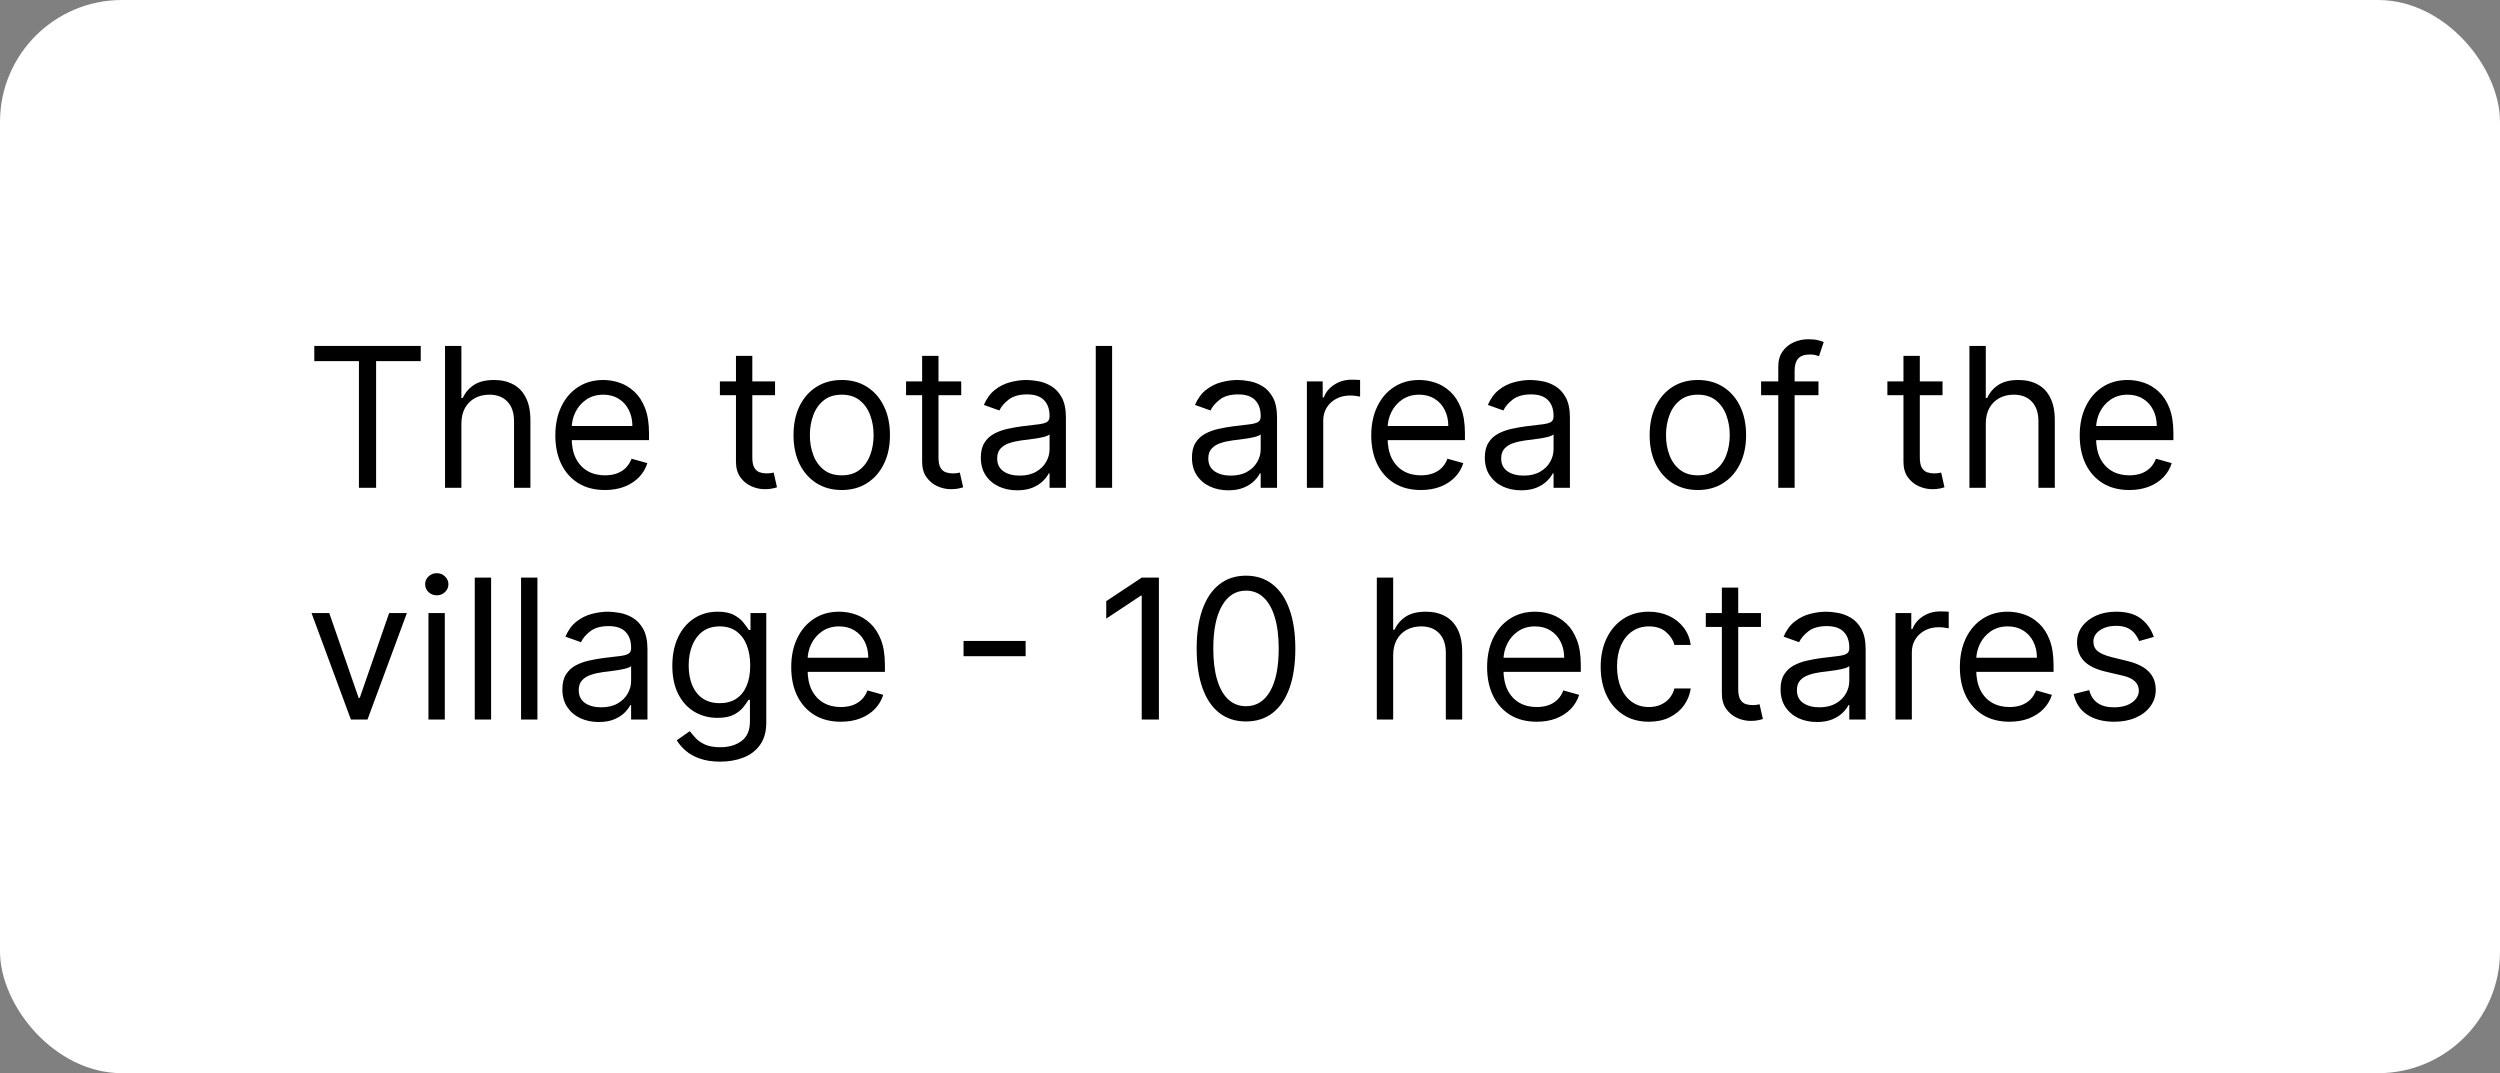
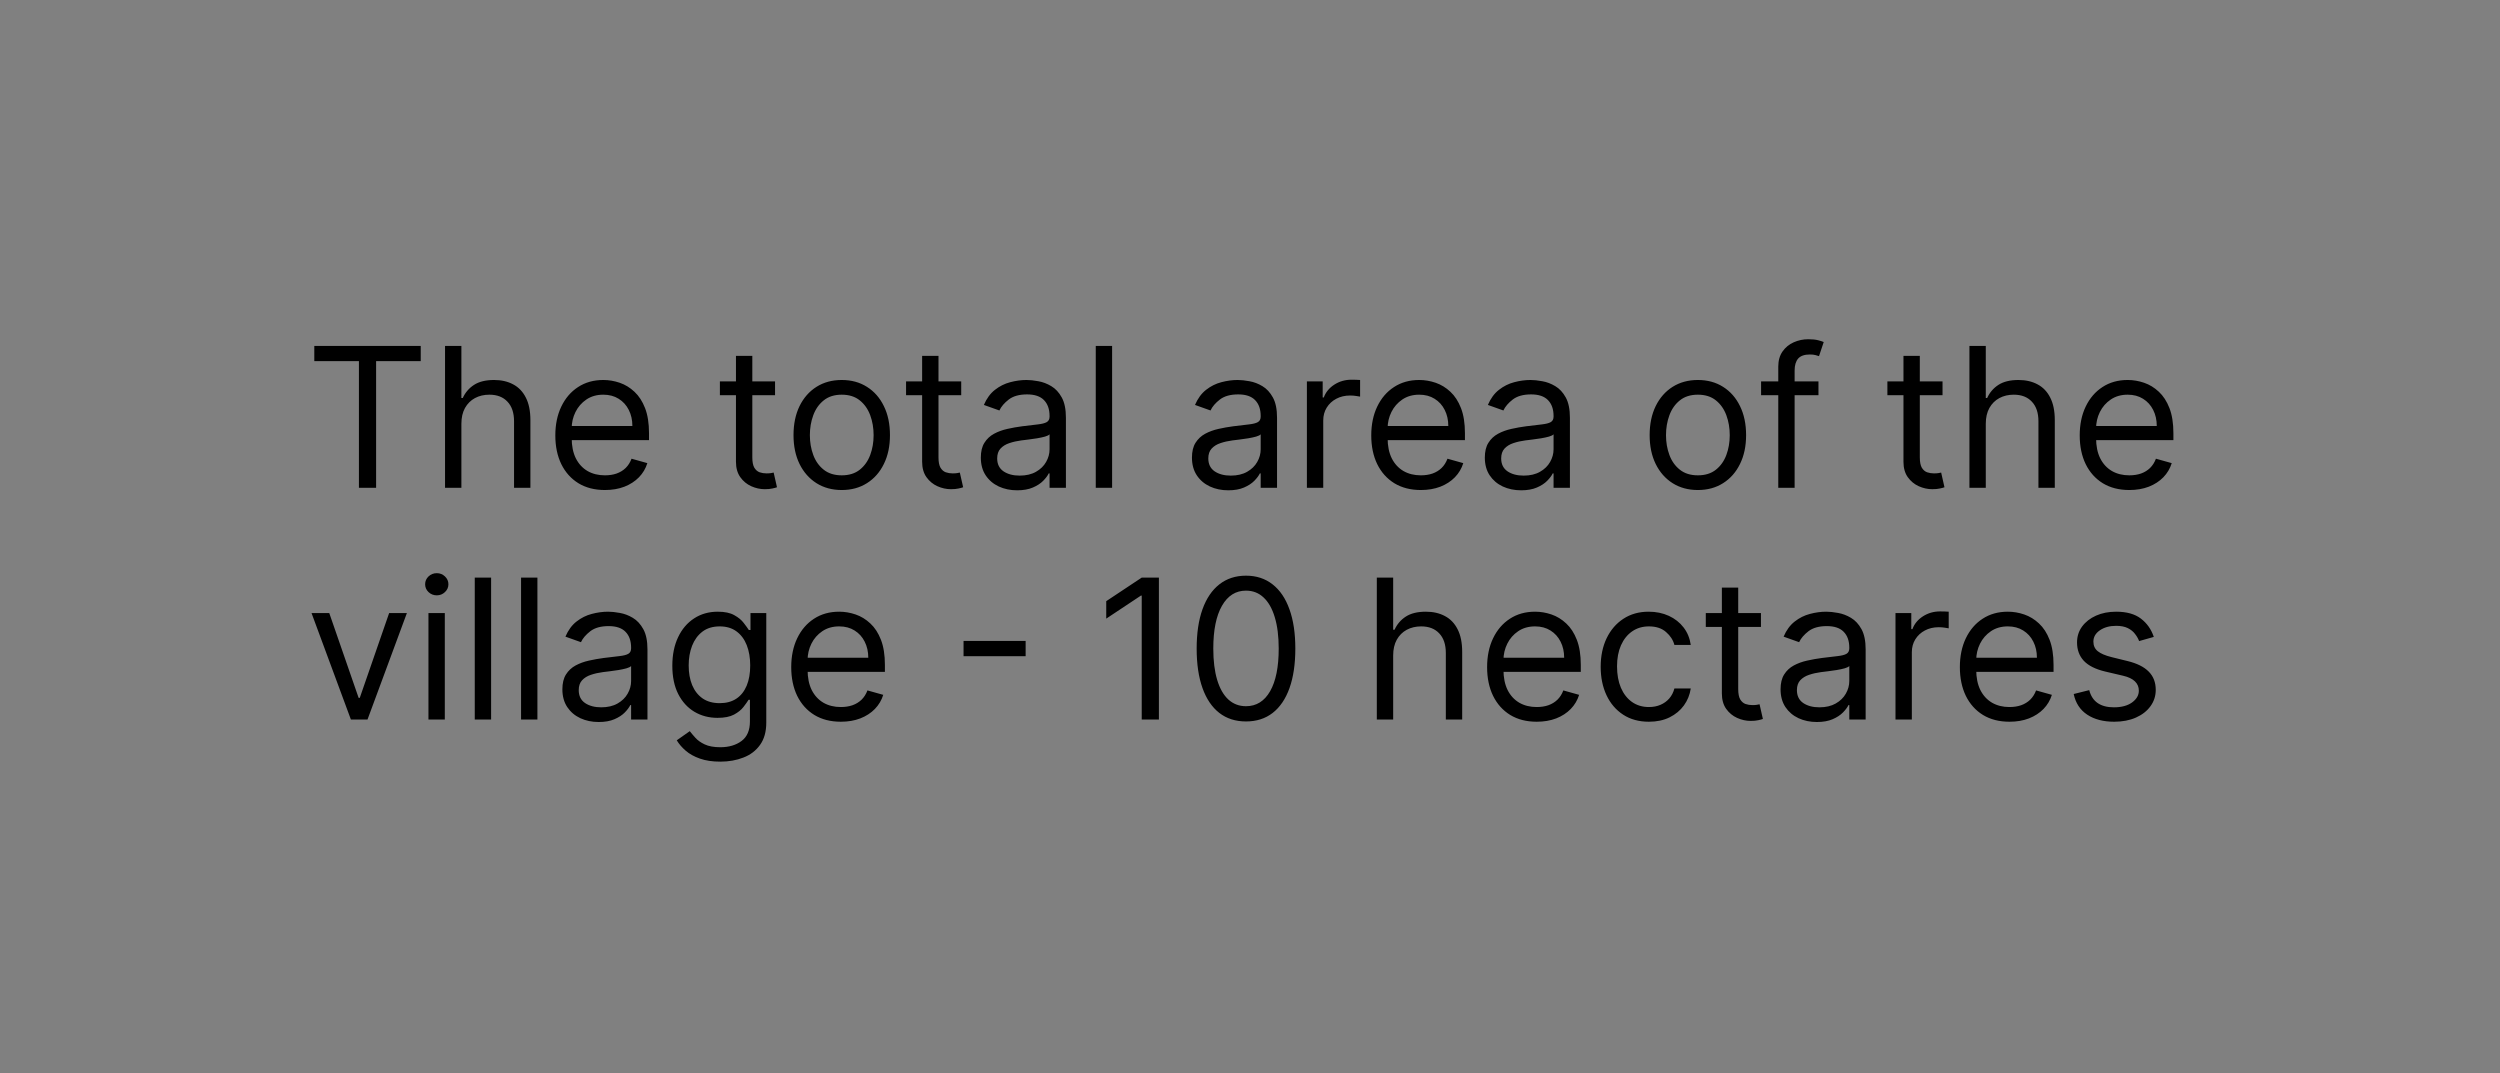
<svg xmlns="http://www.w3.org/2000/svg" width="205" height="88" viewBox="0 0 205 88" fill="none">
  <rect x="0" y="0" width="205" height="88" fill="#808080" stroke="none" />
-   <rect width="205" height="88" rx="10" fill="white" />
  <path d="M25.773 29.614V28.364H34.5V29.614H30.841V40H29.432V29.614H25.773ZM37.834 34.75V40H36.493V28.364H37.834V32.636H37.947C38.152 32.186 38.459 31.828 38.868 31.562C39.281 31.294 39.83 31.159 40.516 31.159C41.11 31.159 41.631 31.278 42.078 31.517C42.525 31.752 42.872 32.114 43.118 32.602C43.368 33.087 43.493 33.705 43.493 34.455V40H42.152V34.545C42.152 33.852 41.972 33.316 41.612 32.938C41.256 32.555 40.762 32.364 40.129 32.364C39.69 32.364 39.296 32.456 38.947 32.642C38.603 32.828 38.33 33.099 38.129 33.455C37.932 33.811 37.834 34.242 37.834 34.75ZM49.605 40.182C48.764 40.182 48.039 39.996 47.429 39.625C46.823 39.25 46.355 38.727 46.026 38.057C45.7 37.383 45.537 36.599 45.537 35.705C45.537 34.811 45.7 34.023 46.026 33.341C46.355 32.655 46.813 32.121 47.401 31.739C47.992 31.352 48.681 31.159 49.469 31.159C49.923 31.159 50.372 31.235 50.815 31.386C51.258 31.538 51.662 31.784 52.026 32.125C52.389 32.462 52.679 32.909 52.895 33.466C53.111 34.023 53.219 34.708 53.219 35.523V36.091H46.492V34.932H51.855C51.855 34.439 51.757 34 51.56 33.614C51.367 33.227 51.09 32.922 50.73 32.699C50.374 32.475 49.954 32.364 49.469 32.364C48.935 32.364 48.472 32.496 48.082 32.761C47.696 33.023 47.399 33.364 47.19 33.784C46.982 34.205 46.878 34.655 46.878 35.136V35.909C46.878 36.568 46.992 37.127 47.219 37.585C47.45 38.04 47.77 38.386 48.179 38.625C48.588 38.86 49.063 38.977 49.605 38.977C49.957 38.977 50.276 38.928 50.56 38.83C50.847 38.727 51.096 38.576 51.304 38.375C51.512 38.17 51.673 37.917 51.787 37.614L53.082 37.977C52.946 38.417 52.717 38.803 52.395 39.136C52.073 39.466 51.675 39.724 51.202 39.909C50.728 40.091 50.196 40.182 49.605 40.182ZM63.554 31.273V32.409H59.031V31.273H63.554ZM60.349 29.182H61.69V37.5C61.69 37.879 61.745 38.163 61.855 38.352C61.969 38.538 62.113 38.663 62.287 38.727C62.465 38.788 62.653 38.818 62.849 38.818C62.997 38.818 63.118 38.811 63.213 38.795C63.308 38.776 63.383 38.761 63.44 38.75L63.713 39.955C63.622 39.989 63.495 40.023 63.332 40.057C63.169 40.095 62.963 40.114 62.713 40.114C62.334 40.114 61.963 40.032 61.599 39.869C61.24 39.706 60.94 39.458 60.702 39.125C60.467 38.792 60.349 38.371 60.349 37.864V29.182ZM69.023 40.182C68.235 40.182 67.544 39.994 66.949 39.619C66.358 39.244 65.896 38.72 65.562 38.045C65.233 37.371 65.068 36.583 65.068 35.682C65.068 34.773 65.233 33.979 65.562 33.301C65.896 32.623 66.358 32.097 66.949 31.722C67.544 31.347 68.235 31.159 69.023 31.159C69.811 31.159 70.5 31.347 71.091 31.722C71.686 32.097 72.148 32.623 72.477 33.301C72.811 33.979 72.977 34.773 72.977 35.682C72.977 36.583 72.811 37.371 72.477 38.045C72.148 38.72 71.686 39.244 71.091 39.619C70.5 39.994 69.811 40.182 69.023 40.182ZM69.023 38.977C69.621 38.977 70.114 38.824 70.5 38.517C70.886 38.21 71.172 37.807 71.358 37.307C71.544 36.807 71.636 36.265 71.636 35.682C71.636 35.099 71.544 34.555 71.358 34.051C71.172 33.547 70.886 33.14 70.5 32.83C70.114 32.519 69.621 32.364 69.023 32.364C68.424 32.364 67.932 32.519 67.546 32.83C67.159 33.14 66.873 33.547 66.688 34.051C66.502 34.555 66.409 35.099 66.409 35.682C66.409 36.265 66.502 36.807 66.688 37.307C66.873 37.807 67.159 38.21 67.546 38.517C67.932 38.824 68.424 38.977 69.023 38.977ZM78.82 31.273V32.409H74.297V31.273H78.82ZM75.615 29.182H76.956V37.5C76.956 37.879 77.011 38.163 77.121 38.352C77.234 38.538 77.378 38.663 77.553 38.727C77.731 38.788 77.918 38.818 78.115 38.818C78.263 38.818 78.384 38.811 78.479 38.795C78.573 38.776 78.649 38.761 78.706 38.75L78.979 39.955C78.888 39.989 78.761 40.023 78.598 40.057C78.435 40.095 78.229 40.114 77.979 40.114C77.6 40.114 77.229 40.032 76.865 39.869C76.505 39.706 76.206 39.458 75.967 39.125C75.733 38.792 75.615 38.371 75.615 37.864V29.182ZM83.405 40.205C82.852 40.205 82.35 40.1 81.899 39.892C81.448 39.68 81.09 39.375 80.825 38.977C80.56 38.576 80.428 38.091 80.428 37.523C80.428 37.023 80.526 36.617 80.723 36.307C80.92 35.992 81.183 35.746 81.513 35.568C81.842 35.39 82.206 35.258 82.604 35.17C83.005 35.08 83.409 35.008 83.814 34.955C84.344 34.886 84.774 34.835 85.104 34.801C85.437 34.763 85.68 34.701 85.831 34.614C85.986 34.526 86.064 34.375 86.064 34.159V34.114C86.064 33.553 85.91 33.117 85.604 32.807C85.301 32.496 84.84 32.341 84.223 32.341C83.583 32.341 83.081 32.481 82.717 32.761C82.354 33.042 82.098 33.341 81.95 33.659L80.678 33.205C80.905 32.674 81.208 32.261 81.587 31.966C81.969 31.667 82.386 31.458 82.837 31.341C83.291 31.22 83.738 31.159 84.178 31.159C84.458 31.159 84.78 31.193 85.144 31.261C85.511 31.326 85.865 31.46 86.206 31.665C86.551 31.869 86.837 32.178 87.064 32.591C87.291 33.004 87.405 33.557 87.405 34.25V40H86.064V38.818H85.996C85.905 39.008 85.753 39.21 85.541 39.426C85.329 39.642 85.047 39.826 84.695 39.977C84.342 40.129 83.912 40.205 83.405 40.205ZM83.609 39C84.14 39 84.587 38.896 84.95 38.688C85.318 38.479 85.594 38.21 85.78 37.881C85.969 37.551 86.064 37.205 86.064 36.841V35.614C86.007 35.682 85.882 35.744 85.689 35.801C85.499 35.854 85.28 35.901 85.03 35.943C84.784 35.981 84.543 36.015 84.308 36.045C84.077 36.072 83.89 36.095 83.746 36.114C83.397 36.159 83.072 36.233 82.769 36.335C82.469 36.434 82.227 36.583 82.041 36.784C81.859 36.981 81.769 37.25 81.769 37.591C81.769 38.057 81.941 38.409 82.285 38.648C82.634 38.883 83.075 39 83.609 39ZM91.193 28.364V40H89.852V28.364H91.193ZM100.717 40.205C100.164 40.205 99.662 40.1 99.212 39.892C98.761 39.68 98.403 39.375 98.138 38.977C97.873 38.576 97.74 38.091 97.74 37.523C97.74 37.023 97.838 36.617 98.035 36.307C98.233 35.992 98.496 35.746 98.825 35.568C99.155 35.39 99.519 35.258 99.916 35.17C100.318 35.08 100.721 35.008 101.126 34.955C101.657 34.886 102.087 34.835 102.416 34.801C102.75 34.763 102.992 34.701 103.143 34.614C103.299 34.526 103.376 34.375 103.376 34.159V34.114C103.376 33.553 103.223 33.117 102.916 32.807C102.613 32.496 102.153 32.341 101.536 32.341C100.895 32.341 100.393 32.481 100.03 32.761C99.666 33.042 99.41 33.341 99.263 33.659L97.99 33.205C98.217 32.674 98.52 32.261 98.899 31.966C99.282 31.667 99.698 31.458 100.149 31.341C100.604 31.22 101.051 31.159 101.49 31.159C101.77 31.159 102.092 31.193 102.456 31.261C102.823 31.326 103.178 31.46 103.518 31.665C103.863 31.869 104.149 32.178 104.376 32.591C104.604 33.004 104.717 33.557 104.717 34.25V40H103.376V38.818H103.308C103.217 39.008 103.066 39.21 102.854 39.426C102.642 39.642 102.359 39.826 102.007 39.977C101.655 40.129 101.225 40.205 100.717 40.205ZM100.922 39C101.452 39 101.899 38.896 102.263 38.688C102.63 38.479 102.907 38.21 103.092 37.881C103.282 37.551 103.376 37.205 103.376 36.841V35.614C103.32 35.682 103.195 35.744 103.001 35.801C102.812 35.854 102.592 35.901 102.342 35.943C102.096 35.981 101.856 36.015 101.621 36.045C101.39 36.072 101.202 36.095 101.058 36.114C100.71 36.159 100.384 36.233 100.081 36.335C99.782 36.434 99.539 36.583 99.354 36.784C99.172 36.981 99.081 37.25 99.081 37.591C99.081 38.057 99.253 38.409 99.598 38.648C99.947 38.883 100.388 39 100.922 39ZM107.165 40V31.273H108.46V32.591H108.551C108.71 32.159 108.998 31.809 109.415 31.54C109.831 31.271 110.301 31.136 110.824 31.136C110.922 31.136 111.045 31.138 111.193 31.142C111.341 31.146 111.453 31.151 111.528 31.159V32.523C111.483 32.511 111.379 32.494 111.216 32.472C111.057 32.445 110.888 32.432 110.71 32.432C110.286 32.432 109.907 32.521 109.574 32.699C109.244 32.873 108.983 33.115 108.79 33.426C108.6 33.733 108.506 34.083 108.506 34.477V40H107.165ZM116.511 40.182C115.67 40.182 114.945 39.996 114.335 39.625C113.729 39.25 113.261 38.727 112.932 38.057C112.606 37.383 112.443 36.599 112.443 35.705C112.443 34.811 112.606 34.023 112.932 33.341C113.261 32.655 113.72 32.121 114.307 31.739C114.898 31.352 115.587 31.159 116.375 31.159C116.83 31.159 117.278 31.235 117.722 31.386C118.165 31.538 118.568 31.784 118.932 32.125C119.295 32.462 119.585 32.909 119.801 33.466C120.017 34.023 120.125 34.708 120.125 35.523V36.091H113.398V34.932H118.761C118.761 34.439 118.663 34 118.466 33.614C118.273 33.227 117.996 32.922 117.636 32.699C117.28 32.475 116.86 32.364 116.375 32.364C115.841 32.364 115.379 32.496 114.989 32.761C114.602 33.023 114.305 33.364 114.097 33.784C113.888 34.205 113.784 34.655 113.784 35.136V35.909C113.784 36.568 113.898 37.127 114.125 37.585C114.356 38.04 114.676 38.386 115.085 38.625C115.494 38.86 115.97 38.977 116.511 38.977C116.864 38.977 117.182 38.928 117.466 38.83C117.754 38.727 118.002 38.576 118.21 38.375C118.419 38.17 118.58 37.917 118.693 37.614L119.989 37.977C119.852 38.417 119.623 38.803 119.301 39.136C118.979 39.466 118.581 39.724 118.108 39.909C117.634 40.091 117.102 40.182 116.511 40.182ZM124.733 40.205C124.18 40.205 123.678 40.1 123.227 39.892C122.777 39.68 122.419 39.375 122.153 38.977C121.888 38.576 121.756 38.091 121.756 37.523C121.756 37.023 121.854 36.617 122.051 36.307C122.248 35.992 122.511 35.746 122.841 35.568C123.17 35.39 123.534 35.258 123.932 35.17C124.333 35.08 124.737 35.008 125.142 34.955C125.672 34.886 126.102 34.835 126.432 34.801C126.765 34.763 127.008 34.701 127.159 34.614C127.314 34.526 127.392 34.375 127.392 34.159V34.114C127.392 33.553 127.239 33.117 126.932 32.807C126.629 32.496 126.169 32.341 125.551 32.341C124.911 32.341 124.409 32.481 124.045 32.761C123.682 33.042 123.426 33.341 123.278 33.659L122.006 33.205C122.233 32.674 122.536 32.261 122.915 31.966C123.297 31.667 123.714 31.458 124.165 31.341C124.619 31.22 125.066 31.159 125.506 31.159C125.786 31.159 126.108 31.193 126.472 31.261C126.839 31.326 127.193 31.46 127.534 31.665C127.879 31.869 128.165 32.178 128.392 32.591C128.619 33.004 128.733 33.557 128.733 34.25V40H127.392V38.818H127.324C127.233 39.008 127.081 39.21 126.869 39.426C126.657 39.642 126.375 39.826 126.023 39.977C125.67 40.129 125.241 40.205 124.733 40.205ZM124.938 39C125.468 39 125.915 38.896 126.278 38.688C126.646 38.479 126.922 38.21 127.108 37.881C127.297 37.551 127.392 37.205 127.392 36.841V35.614C127.335 35.682 127.21 35.744 127.017 35.801C126.828 35.854 126.608 35.901 126.358 35.943C126.112 35.981 125.871 36.015 125.636 36.045C125.405 36.072 125.218 36.095 125.074 36.114C124.725 36.159 124.4 36.233 124.097 36.335C123.797 36.434 123.555 36.583 123.369 36.784C123.188 36.981 123.097 37.25 123.097 37.591C123.097 38.057 123.269 38.409 123.614 38.648C123.962 38.883 124.403 39 124.938 39ZM139.226 40.182C138.438 40.182 137.747 39.994 137.152 39.619C136.561 39.244 136.099 38.72 135.766 38.045C135.436 37.371 135.271 36.583 135.271 35.682C135.271 34.773 135.436 33.979 135.766 33.301C136.099 32.623 136.561 32.097 137.152 31.722C137.747 31.347 138.438 31.159 139.226 31.159C140.014 31.159 140.703 31.347 141.294 31.722C141.889 32.097 142.351 32.623 142.68 33.301C143.014 33.979 143.18 34.773 143.18 35.682C143.18 36.583 143.014 37.371 142.68 38.045C142.351 38.72 141.889 39.244 141.294 39.619C140.703 39.994 140.014 40.182 139.226 40.182ZM139.226 38.977C139.824 38.977 140.317 38.824 140.703 38.517C141.089 38.21 141.375 37.807 141.561 37.307C141.747 36.807 141.839 36.265 141.839 35.682C141.839 35.099 141.747 34.555 141.561 34.051C141.375 33.547 141.089 33.14 140.703 32.83C140.317 32.519 139.824 32.364 139.226 32.364C138.627 32.364 138.135 32.519 137.749 32.83C137.362 33.14 137.076 33.547 136.891 34.051C136.705 34.555 136.612 35.099 136.612 35.682C136.612 36.265 136.705 36.807 136.891 37.307C137.076 37.807 137.362 38.21 137.749 38.517C138.135 38.824 138.627 38.977 139.226 38.977ZM149.114 31.273V32.409H144.409V31.273H149.114ZM145.818 40V30.068C145.818 29.568 145.936 29.151 146.17 28.818C146.405 28.485 146.71 28.235 147.085 28.068C147.46 27.901 147.856 27.818 148.273 27.818C148.602 27.818 148.871 27.845 149.08 27.898C149.288 27.951 149.443 28 149.545 28.046L149.159 29.204C149.091 29.182 148.996 29.153 148.875 29.119C148.758 29.085 148.602 29.068 148.409 29.068C147.966 29.068 147.646 29.18 147.449 29.403C147.256 29.627 147.159 29.954 147.159 30.386V40H145.818ZM159.288 31.273V32.409H154.766V31.273H159.288ZM156.084 29.182H157.425V37.5C157.425 37.879 157.48 38.163 157.589 38.352C157.703 38.538 157.847 38.663 158.021 38.727C158.199 38.788 158.387 38.818 158.584 38.818C158.732 38.818 158.853 38.811 158.947 38.795C159.042 38.776 159.118 38.761 159.175 38.75L159.447 39.955C159.357 39.989 159.23 40.023 159.067 40.057C158.904 40.095 158.697 40.114 158.447 40.114C158.069 40.114 157.697 40.032 157.334 39.869C156.974 39.706 156.675 39.458 156.436 39.125C156.201 38.792 156.084 38.371 156.084 37.864V29.182ZM162.834 34.75V40H161.493V28.364H162.834V32.636H162.947C163.152 32.186 163.459 31.828 163.868 31.562C164.281 31.294 164.83 31.159 165.516 31.159C166.11 31.159 166.631 31.278 167.078 31.517C167.525 31.752 167.872 32.114 168.118 32.602C168.368 33.087 168.493 33.705 168.493 34.455V40H167.152V34.545C167.152 33.852 166.972 33.316 166.612 32.938C166.256 32.555 165.762 32.364 165.129 32.364C164.69 32.364 164.296 32.456 163.947 32.642C163.603 32.828 163.33 33.099 163.129 33.455C162.932 33.811 162.834 34.242 162.834 34.75ZM174.605 40.182C173.764 40.182 173.039 39.996 172.429 39.625C171.823 39.25 171.355 38.727 171.026 38.057C170.7 37.383 170.537 36.599 170.537 35.705C170.537 34.811 170.7 34.023 171.026 33.341C171.355 32.655 171.813 32.121 172.401 31.739C172.991 31.352 173.681 31.159 174.469 31.159C174.923 31.159 175.372 31.235 175.815 31.386C176.259 31.538 176.662 31.784 177.026 32.125C177.389 32.462 177.679 32.909 177.895 33.466C178.111 34.023 178.219 34.708 178.219 35.523V36.091H171.491V34.932H176.855C176.855 34.439 176.757 34 176.56 33.614C176.366 33.227 176.09 32.922 175.73 32.699C175.374 32.475 174.954 32.364 174.469 32.364C173.935 32.364 173.473 32.496 173.082 32.761C172.696 33.023 172.399 33.364 172.19 33.784C171.982 34.205 171.878 34.655 171.878 35.136V35.909C171.878 36.568 171.991 37.127 172.219 37.585C172.45 38.04 172.77 38.386 173.179 38.625C173.588 38.86 174.063 38.977 174.605 38.977C174.957 38.977 175.276 38.928 175.56 38.83C175.848 38.727 176.096 38.576 176.304 38.375C176.512 38.17 176.673 37.917 176.787 37.614L178.082 37.977C177.946 38.417 177.717 38.803 177.395 39.136C177.073 39.466 176.675 39.724 176.202 39.909C175.728 40.091 175.196 40.182 174.605 40.182ZM33.364 50.273L30.136 59H28.773L25.546 50.273H27L29.409 57.227H29.5L31.909 50.273H33.364ZM35.133 59V50.273H36.474V59H35.133ZM35.815 48.818C35.554 48.818 35.329 48.729 35.139 48.551C34.954 48.373 34.861 48.159 34.861 47.909C34.861 47.659 34.954 47.445 35.139 47.267C35.329 47.089 35.554 47 35.815 47C36.077 47 36.3 47.089 36.486 47.267C36.675 47.445 36.77 47.659 36.77 47.909C36.77 48.159 36.675 48.373 36.486 48.551C36.3 48.729 36.077 48.818 35.815 48.818ZM40.271 47.364V59H38.93V47.364H40.271ZM44.068 47.364V59H42.727V47.364H44.068ZM49.092 59.205C48.539 59.205 48.037 59.1 47.587 58.892C47.136 58.68 46.778 58.375 46.513 57.977C46.248 57.576 46.115 57.091 46.115 56.523C46.115 56.023 46.214 55.617 46.41 55.307C46.608 54.992 46.871 54.746 47.2 54.568C47.53 54.39 47.894 54.258 48.291 54.17C48.693 54.08 49.096 54.008 49.501 53.955C50.032 53.886 50.462 53.835 50.791 53.801C51.124 53.763 51.367 53.701 51.519 53.614C51.674 53.526 51.751 53.375 51.751 53.159V53.114C51.751 52.553 51.598 52.117 51.291 51.807C50.988 51.496 50.528 51.341 49.91 51.341C49.27 51.341 48.769 51.481 48.405 51.761C48.041 52.042 47.785 52.341 47.638 52.659L46.365 52.205C46.592 51.674 46.895 51.261 47.274 50.966C47.657 50.667 48.073 50.458 48.524 50.341C48.979 50.22 49.426 50.159 49.865 50.159C50.145 50.159 50.467 50.193 50.831 50.261C51.198 50.326 51.553 50.46 51.894 50.665C52.238 50.869 52.524 51.178 52.751 51.591C52.979 52.004 53.092 52.557 53.092 53.25V59H51.751V57.818H51.683C51.592 58.008 51.441 58.21 51.229 58.426C51.017 58.642 50.734 58.826 50.382 58.977C50.03 59.129 49.6 59.205 49.092 59.205ZM49.297 58C49.827 58 50.274 57.896 50.638 57.688C51.005 57.479 51.282 57.21 51.467 56.881C51.657 56.551 51.751 56.205 51.751 55.841V54.614C51.695 54.682 51.57 54.744 51.376 54.801C51.187 54.854 50.967 54.901 50.717 54.943C50.471 54.981 50.231 55.015 49.996 55.045C49.765 55.072 49.577 55.095 49.433 55.114C49.085 55.159 48.759 55.233 48.456 55.335C48.157 55.434 47.914 55.583 47.729 55.784C47.547 55.981 47.456 56.25 47.456 56.591C47.456 57.057 47.628 57.409 47.973 57.648C48.322 57.883 48.763 58 49.297 58ZM59.062 62.455C58.415 62.455 57.858 62.371 57.392 62.205C56.926 62.042 56.538 61.826 56.227 61.557C55.92 61.292 55.676 61.008 55.494 60.705L56.562 59.955C56.684 60.114 56.837 60.295 57.023 60.5C57.208 60.708 57.462 60.888 57.784 61.04C58.11 61.195 58.536 61.273 59.062 61.273C59.767 61.273 60.349 61.102 60.807 60.761C61.265 60.42 61.494 59.886 61.494 59.159V57.386H61.381C61.282 57.545 61.142 57.742 60.96 57.977C60.782 58.208 60.525 58.415 60.188 58.597C59.854 58.775 59.403 58.864 58.835 58.864C58.131 58.864 57.498 58.697 56.938 58.364C56.381 58.03 55.939 57.545 55.614 56.909C55.292 56.273 55.131 55.5 55.131 54.591C55.131 53.697 55.288 52.919 55.602 52.256C55.917 51.589 56.354 51.074 56.915 50.71C57.475 50.343 58.123 50.159 58.858 50.159C59.426 50.159 59.877 50.254 60.21 50.443C60.547 50.629 60.805 50.841 60.983 51.08C61.165 51.314 61.305 51.508 61.403 51.659H61.54V50.273H62.835V59.25C62.835 60 62.665 60.61 62.324 61.08C61.987 61.553 61.532 61.9 60.96 62.119C60.392 62.343 59.76 62.455 59.062 62.455ZM59.017 57.659C59.555 57.659 60.01 57.536 60.381 57.29C60.752 57.044 61.034 56.689 61.227 56.227C61.42 55.765 61.517 55.212 61.517 54.568C61.517 53.939 61.422 53.385 61.233 52.903C61.044 52.422 60.763 52.045 60.392 51.773C60.021 51.5 59.562 51.364 59.017 51.364C58.449 51.364 57.975 51.508 57.597 51.795C57.222 52.083 56.939 52.47 56.75 52.955C56.564 53.439 56.472 53.977 56.472 54.568C56.472 55.174 56.566 55.71 56.756 56.176C56.949 56.638 57.233 57.002 57.608 57.267C57.987 57.528 58.456 57.659 59.017 57.659ZM68.949 59.182C68.108 59.182 67.383 58.996 66.773 58.625C66.167 58.25 65.699 57.727 65.369 57.057C65.044 56.383 64.881 55.599 64.881 54.705C64.881 53.811 65.044 53.023 65.369 52.341C65.699 51.655 66.157 51.121 66.744 50.739C67.335 50.352 68.025 50.159 68.812 50.159C69.267 50.159 69.716 50.235 70.159 50.386C70.602 50.538 71.006 50.784 71.369 51.125C71.733 51.462 72.023 51.909 72.239 52.466C72.454 53.023 72.562 53.708 72.562 54.523V55.091H65.835V53.932H71.199C71.199 53.439 71.1 53 70.903 52.614C70.71 52.227 70.434 51.922 70.074 51.699C69.718 51.475 69.297 51.364 68.812 51.364C68.278 51.364 67.816 51.496 67.426 51.761C67.04 52.023 66.742 52.364 66.534 52.784C66.326 53.205 66.222 53.655 66.222 54.136V54.909C66.222 55.568 66.335 56.127 66.562 56.585C66.794 57.04 67.114 57.386 67.523 57.625C67.932 57.86 68.407 57.977 68.949 57.977C69.301 57.977 69.619 57.928 69.903 57.83C70.191 57.727 70.439 57.576 70.648 57.375C70.856 57.17 71.017 56.917 71.131 56.614L72.426 56.977C72.29 57.417 72.061 57.803 71.739 58.136C71.417 58.466 71.019 58.724 70.546 58.909C70.072 59.091 69.54 59.182 68.949 59.182ZM84.102 52.557V53.807H79.011V52.557H84.102ZM95.03 47.364V59H93.621V48.841H93.553L90.712 50.727V49.295L93.621 47.364H95.03ZM102.172 59.159C101.316 59.159 100.587 58.926 99.984 58.46C99.382 57.99 98.922 57.311 98.604 56.42C98.285 55.526 98.126 54.447 98.126 53.182C98.126 51.924 98.285 50.85 98.604 49.96C98.926 49.066 99.388 48.385 99.99 47.915C100.596 47.441 101.323 47.205 102.172 47.205C103.02 47.205 103.746 47.441 104.348 47.915C104.954 48.385 105.416 49.066 105.734 49.96C106.056 50.85 106.217 51.924 106.217 53.182C106.217 54.447 106.058 55.526 105.74 56.42C105.422 57.311 104.962 57.99 104.359 58.46C103.757 58.926 103.028 59.159 102.172 59.159ZM102.172 57.909C103.02 57.909 103.679 57.5 104.149 56.682C104.619 55.864 104.854 54.697 104.854 53.182C104.854 52.174 104.746 51.316 104.53 50.608C104.318 49.9 104.011 49.36 103.609 48.989C103.212 48.617 102.732 48.432 102.172 48.432C101.331 48.432 100.674 48.847 100.2 49.676C99.727 50.502 99.49 51.67 99.49 53.182C99.49 54.189 99.596 55.045 99.808 55.75C100.02 56.455 100.325 56.99 100.723 57.358C101.125 57.725 101.607 57.909 102.172 57.909ZM114.24 53.75V59H112.899V47.364H114.24V51.636H114.354C114.558 51.186 114.865 50.828 115.274 50.562C115.687 50.294 116.236 50.159 116.922 50.159C117.517 50.159 118.037 50.278 118.484 50.517C118.931 50.752 119.278 51.114 119.524 51.602C119.774 52.087 119.899 52.705 119.899 53.455V59H118.558V53.545C118.558 52.852 118.378 52.316 118.018 51.938C117.662 51.555 117.168 51.364 116.536 51.364C116.096 51.364 115.702 51.456 115.354 51.642C115.009 51.828 114.736 52.099 114.536 52.455C114.339 52.811 114.24 53.242 114.24 53.75ZM126.011 59.182C125.17 59.182 124.445 58.996 123.835 58.625C123.229 58.25 122.761 57.727 122.432 57.057C122.106 56.383 121.943 55.599 121.943 54.705C121.943 53.811 122.106 53.023 122.432 52.341C122.761 51.655 123.22 51.121 123.807 50.739C124.398 50.352 125.087 50.159 125.875 50.159C126.33 50.159 126.778 50.235 127.222 50.386C127.665 50.538 128.068 50.784 128.432 51.125C128.795 51.462 129.085 51.909 129.301 52.466C129.517 53.023 129.625 53.708 129.625 54.523V55.091H122.898V53.932H128.261C128.261 53.439 128.163 53 127.966 52.614C127.773 52.227 127.496 51.922 127.136 51.699C126.78 51.475 126.36 51.364 125.875 51.364C125.341 51.364 124.879 51.496 124.489 51.761C124.102 52.023 123.805 52.364 123.597 52.784C123.388 53.205 123.284 53.655 123.284 54.136V54.909C123.284 55.568 123.398 56.127 123.625 56.585C123.856 57.04 124.176 57.386 124.585 57.625C124.994 57.86 125.47 57.977 126.011 57.977C126.364 57.977 126.682 57.928 126.966 57.83C127.254 57.727 127.502 57.576 127.71 57.375C127.919 57.17 128.08 56.917 128.193 56.614L129.489 56.977C129.352 57.417 129.123 57.803 128.801 58.136C128.479 58.466 128.081 58.724 127.608 58.909C127.134 59.091 126.602 59.182 126.011 59.182ZM135.21 59.182C134.392 59.182 133.688 58.989 133.097 58.602C132.506 58.216 132.051 57.684 131.733 57.006C131.415 56.328 131.256 55.553 131.256 54.682C131.256 53.795 131.419 53.013 131.744 52.335C132.074 51.653 132.532 51.121 133.119 50.739C133.71 50.352 134.4 50.159 135.188 50.159C135.801 50.159 136.354 50.273 136.847 50.5C137.339 50.727 137.742 51.045 138.057 51.455C138.371 51.864 138.566 52.341 138.642 52.886H137.301C137.199 52.489 136.972 52.136 136.619 51.83C136.271 51.519 135.801 51.364 135.21 51.364C134.688 51.364 134.229 51.5 133.835 51.773C133.445 52.042 133.14 52.422 132.92 52.915C132.705 53.403 132.597 53.977 132.597 54.636C132.597 55.311 132.703 55.898 132.915 56.398C133.131 56.898 133.434 57.286 133.824 57.562C134.218 57.839 134.68 57.977 135.21 57.977C135.559 57.977 135.875 57.917 136.159 57.795C136.443 57.674 136.684 57.5 136.881 57.273C137.078 57.045 137.218 56.773 137.301 56.455H138.642C138.566 56.97 138.379 57.434 138.08 57.847C137.784 58.256 137.392 58.581 136.903 58.824C136.419 59.062 135.854 59.182 135.21 59.182ZM144.398 50.273V51.409H139.875V50.273H144.398ZM141.193 48.182H142.534V56.5C142.534 56.879 142.589 57.163 142.699 57.352C142.813 57.538 142.956 57.663 143.131 57.727C143.309 57.788 143.496 57.818 143.693 57.818C143.841 57.818 143.962 57.811 144.057 57.795C144.152 57.776 144.227 57.761 144.284 57.75L144.557 58.955C144.466 58.989 144.339 59.023 144.176 59.057C144.013 59.095 143.807 59.114 143.557 59.114C143.178 59.114 142.807 59.032 142.443 58.869C142.083 58.706 141.784 58.458 141.545 58.125C141.311 57.792 141.193 57.371 141.193 56.864V48.182ZM148.983 59.205C148.43 59.205 147.928 59.1 147.477 58.892C147.027 58.68 146.669 58.375 146.403 57.977C146.138 57.576 146.006 57.091 146.006 56.523C146.006 56.023 146.104 55.617 146.301 55.307C146.498 54.992 146.761 54.746 147.091 54.568C147.42 54.39 147.784 54.258 148.182 54.17C148.583 54.08 148.987 54.008 149.392 53.955C149.922 53.886 150.352 53.835 150.682 53.801C151.015 53.763 151.258 53.701 151.409 53.614C151.564 53.526 151.642 53.375 151.642 53.159V53.114C151.642 52.553 151.489 52.117 151.182 51.807C150.879 51.496 150.419 51.341 149.801 51.341C149.161 51.341 148.659 51.481 148.295 51.761C147.932 52.042 147.676 52.341 147.528 52.659L146.256 52.205C146.483 51.674 146.786 51.261 147.165 50.966C147.547 50.667 147.964 50.458 148.415 50.341C148.869 50.22 149.316 50.159 149.756 50.159C150.036 50.159 150.358 50.193 150.722 50.261C151.089 50.326 151.443 50.46 151.784 50.665C152.129 50.869 152.415 51.178 152.642 51.591C152.869 52.004 152.983 52.557 152.983 53.25V59H151.642V57.818H151.574C151.483 58.008 151.331 58.21 151.119 58.426C150.907 58.642 150.625 58.826 150.273 58.977C149.92 59.129 149.491 59.205 148.983 59.205ZM149.188 58C149.718 58 150.165 57.896 150.528 57.688C150.896 57.479 151.172 57.21 151.358 56.881C151.547 56.551 151.642 56.205 151.642 55.841V54.614C151.585 54.682 151.46 54.744 151.267 54.801C151.078 54.854 150.858 54.901 150.608 54.943C150.362 54.981 150.121 55.015 149.886 55.045C149.655 55.072 149.468 55.095 149.324 55.114C148.975 55.159 148.65 55.233 148.347 55.335C148.047 55.434 147.805 55.583 147.619 55.784C147.438 55.981 147.347 56.25 147.347 56.591C147.347 57.057 147.519 57.409 147.864 57.648C148.212 57.883 148.653 58 149.188 58ZM155.43 59V50.273H156.726V51.591H156.817C156.976 51.159 157.264 50.809 157.68 50.54C158.097 50.271 158.567 50.136 159.089 50.136C159.188 50.136 159.311 50.138 159.459 50.142C159.607 50.146 159.718 50.151 159.794 50.159V51.523C159.749 51.511 159.644 51.494 159.482 51.472C159.322 51.445 159.154 51.432 158.976 51.432C158.552 51.432 158.173 51.521 157.839 51.699C157.51 51.873 157.249 52.115 157.055 52.426C156.866 52.733 156.771 53.083 156.771 53.477V59H155.43ZM164.777 59.182C163.936 59.182 163.211 58.996 162.601 58.625C161.995 58.25 161.527 57.727 161.197 57.057C160.872 56.383 160.709 55.599 160.709 54.705C160.709 53.811 160.872 53.023 161.197 52.341C161.527 51.655 161.985 51.121 162.572 50.739C163.163 50.352 163.853 50.159 164.641 50.159C165.095 50.159 165.544 50.235 165.987 50.386C166.43 50.538 166.834 50.784 167.197 51.125C167.561 51.462 167.851 51.909 168.067 52.466C168.283 53.023 168.391 53.708 168.391 54.523V55.091H161.663V53.932H167.027C167.027 53.439 166.929 53 166.732 52.614C166.538 52.227 166.262 51.922 165.902 51.699C165.546 51.475 165.125 51.364 164.641 51.364C164.107 51.364 163.644 51.496 163.254 51.761C162.868 52.023 162.571 52.364 162.362 52.784C162.154 53.205 162.05 53.655 162.05 54.136V54.909C162.05 55.568 162.163 56.127 162.391 56.585C162.622 57.04 162.942 57.386 163.351 57.625C163.76 57.86 164.235 57.977 164.777 57.977C165.129 57.977 165.447 57.928 165.732 57.83C166.019 57.727 166.268 57.576 166.476 57.375C166.684 57.17 166.845 56.917 166.959 56.614L168.254 56.977C168.118 57.417 167.889 57.803 167.567 58.136C167.245 58.466 166.847 58.724 166.374 58.909C165.9 59.091 165.368 59.182 164.777 59.182ZM176.612 52.227L175.408 52.568C175.332 52.367 175.22 52.172 175.072 51.983C174.929 51.79 174.732 51.631 174.482 51.506C174.232 51.381 173.911 51.318 173.521 51.318C172.987 51.318 172.542 51.441 172.186 51.688C171.834 51.93 171.658 52.239 171.658 52.614C171.658 52.947 171.779 53.21 172.021 53.403C172.264 53.597 172.643 53.758 173.158 53.886L174.453 54.205C175.233 54.394 175.815 54.684 176.197 55.074C176.58 55.46 176.771 55.958 176.771 56.568C176.771 57.068 176.627 57.515 176.339 57.909C176.055 58.303 175.658 58.614 175.146 58.841C174.635 59.068 174.04 59.182 173.362 59.182C172.472 59.182 171.735 58.989 171.152 58.602C170.569 58.216 170.199 57.651 170.044 56.909L171.317 56.591C171.438 57.061 171.667 57.413 172.004 57.648C172.345 57.883 172.79 58 173.339 58C173.964 58 174.461 57.867 174.828 57.602C175.199 57.333 175.385 57.011 175.385 56.636C175.385 56.333 175.279 56.08 175.067 55.875C174.855 55.667 174.529 55.511 174.089 55.409L172.635 55.068C171.836 54.879 171.249 54.585 170.874 54.188C170.502 53.786 170.317 53.284 170.317 52.682C170.317 52.189 170.455 51.754 170.732 51.375C171.012 50.996 171.393 50.699 171.874 50.483C172.358 50.267 172.908 50.159 173.521 50.159C174.385 50.159 175.063 50.349 175.555 50.727C176.052 51.106 176.404 51.606 176.612 52.227Z" fill="black" />
</svg>